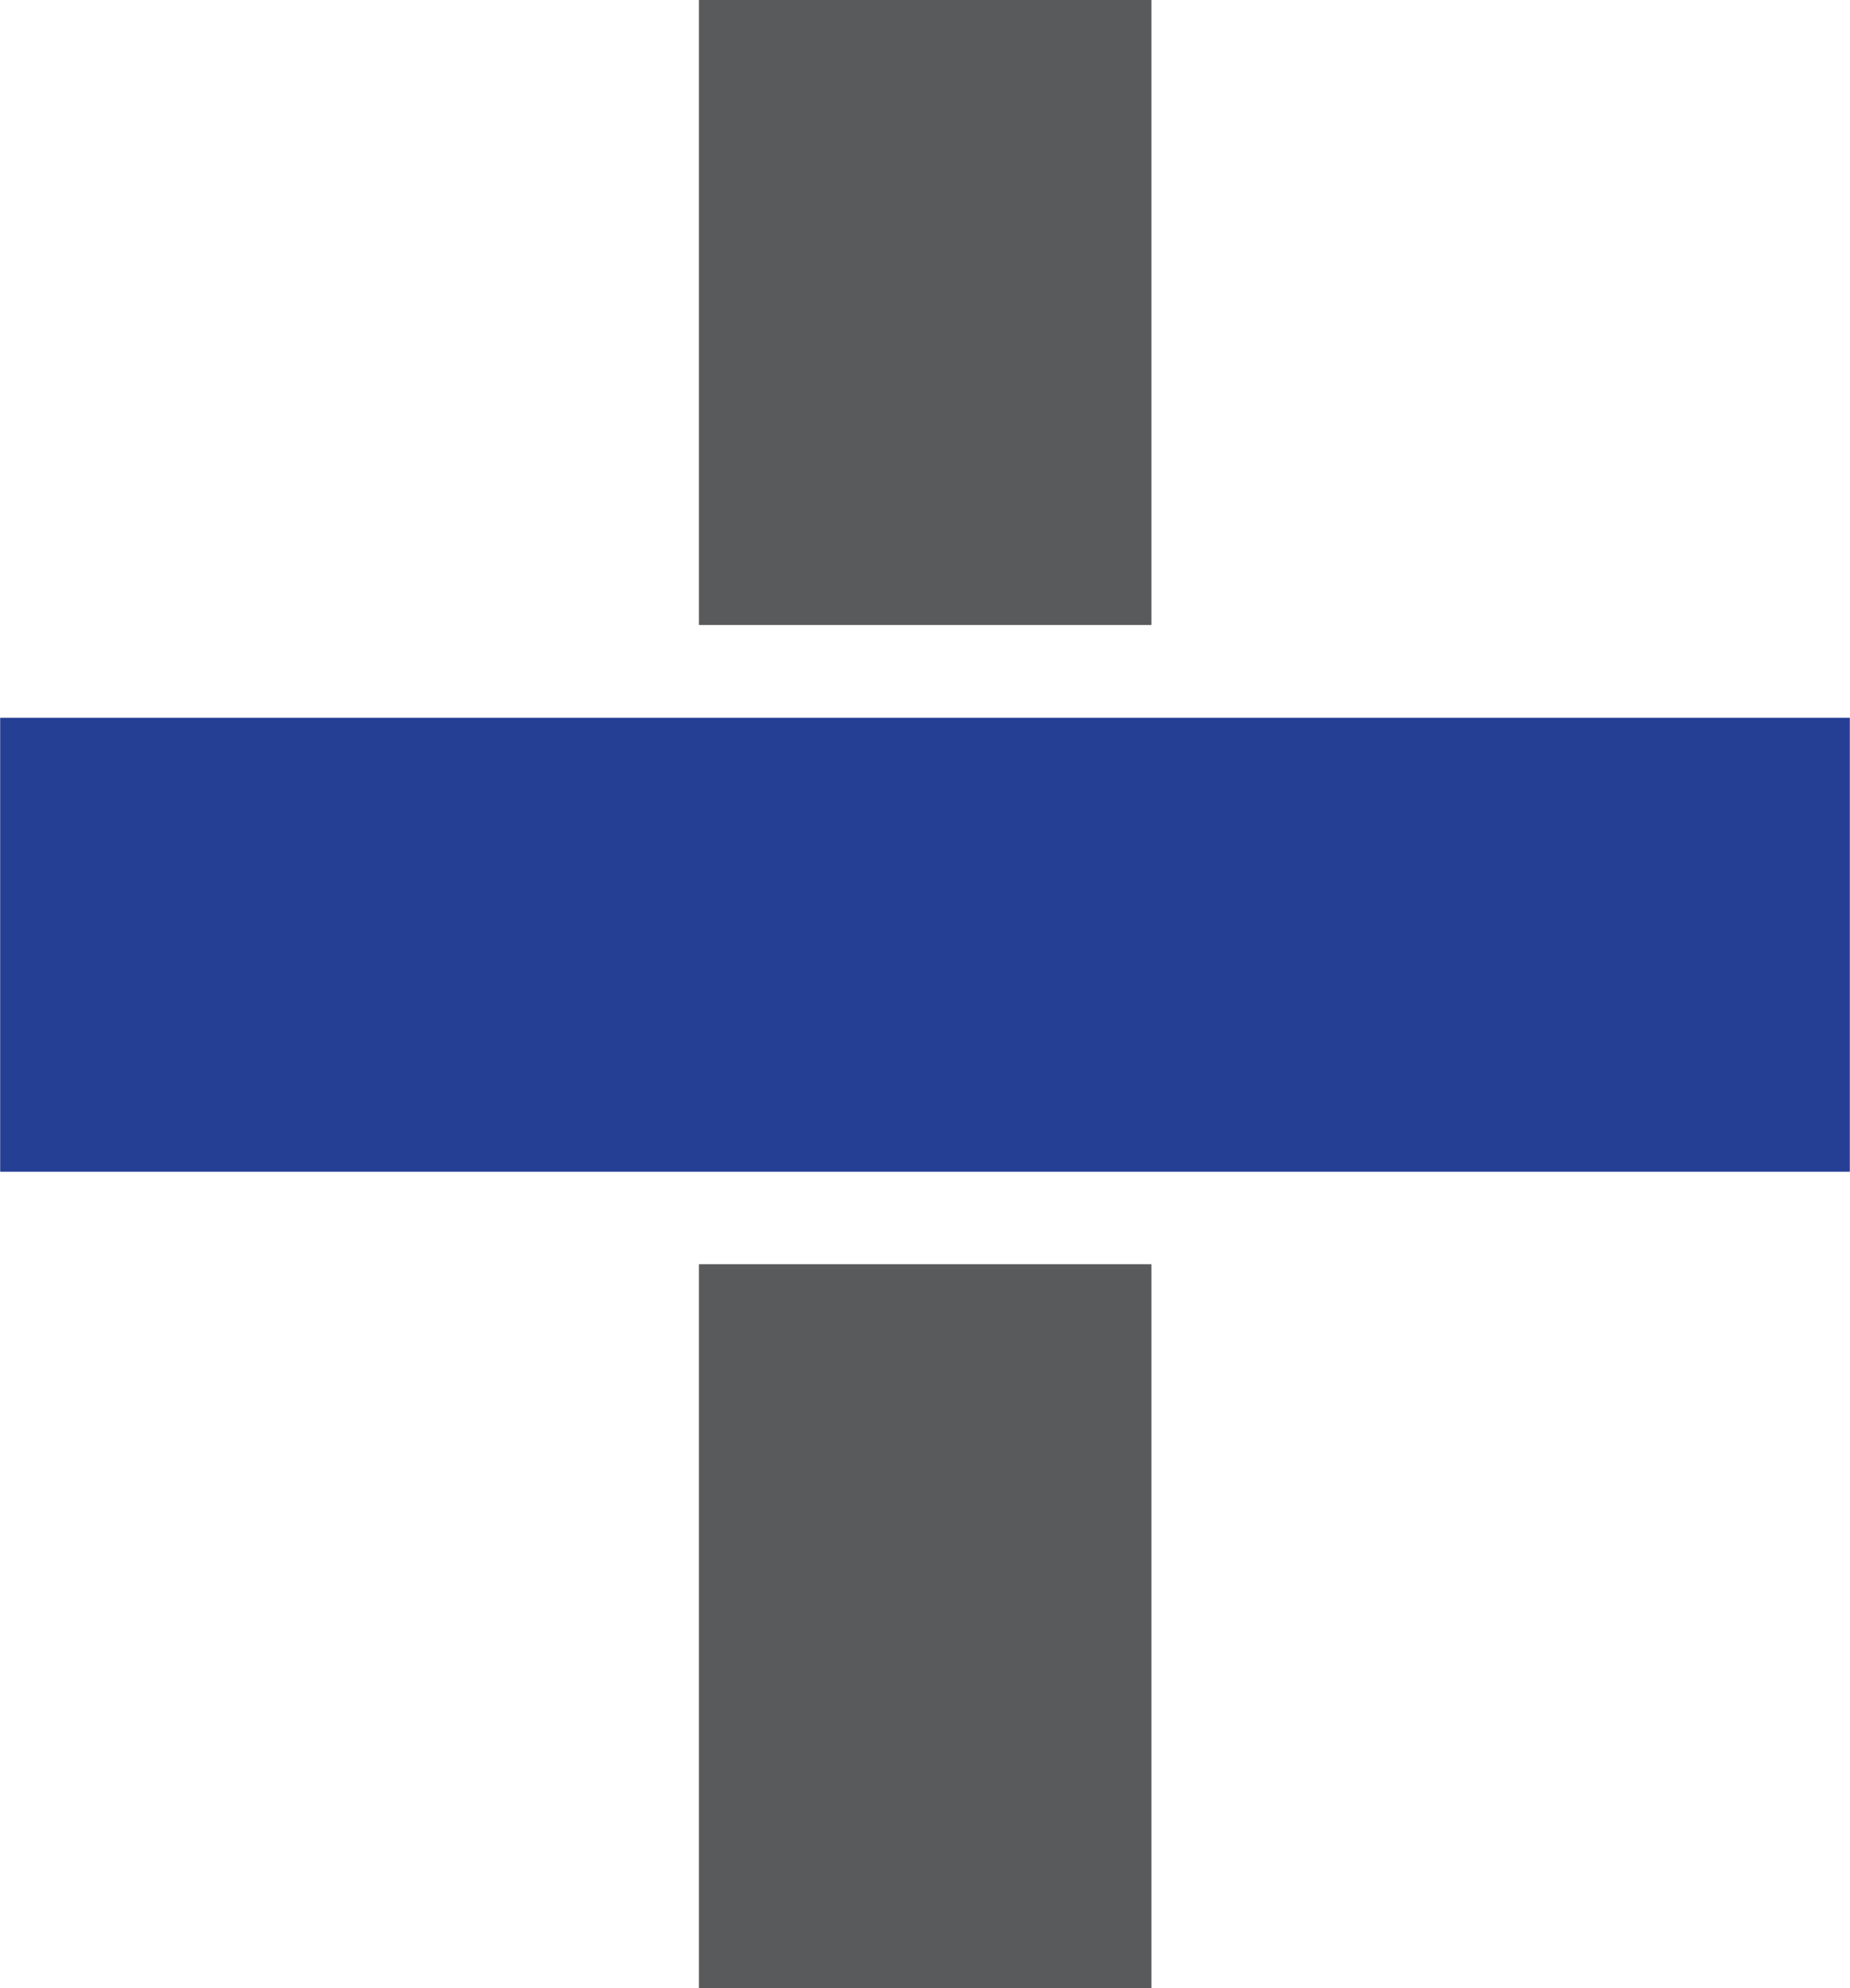
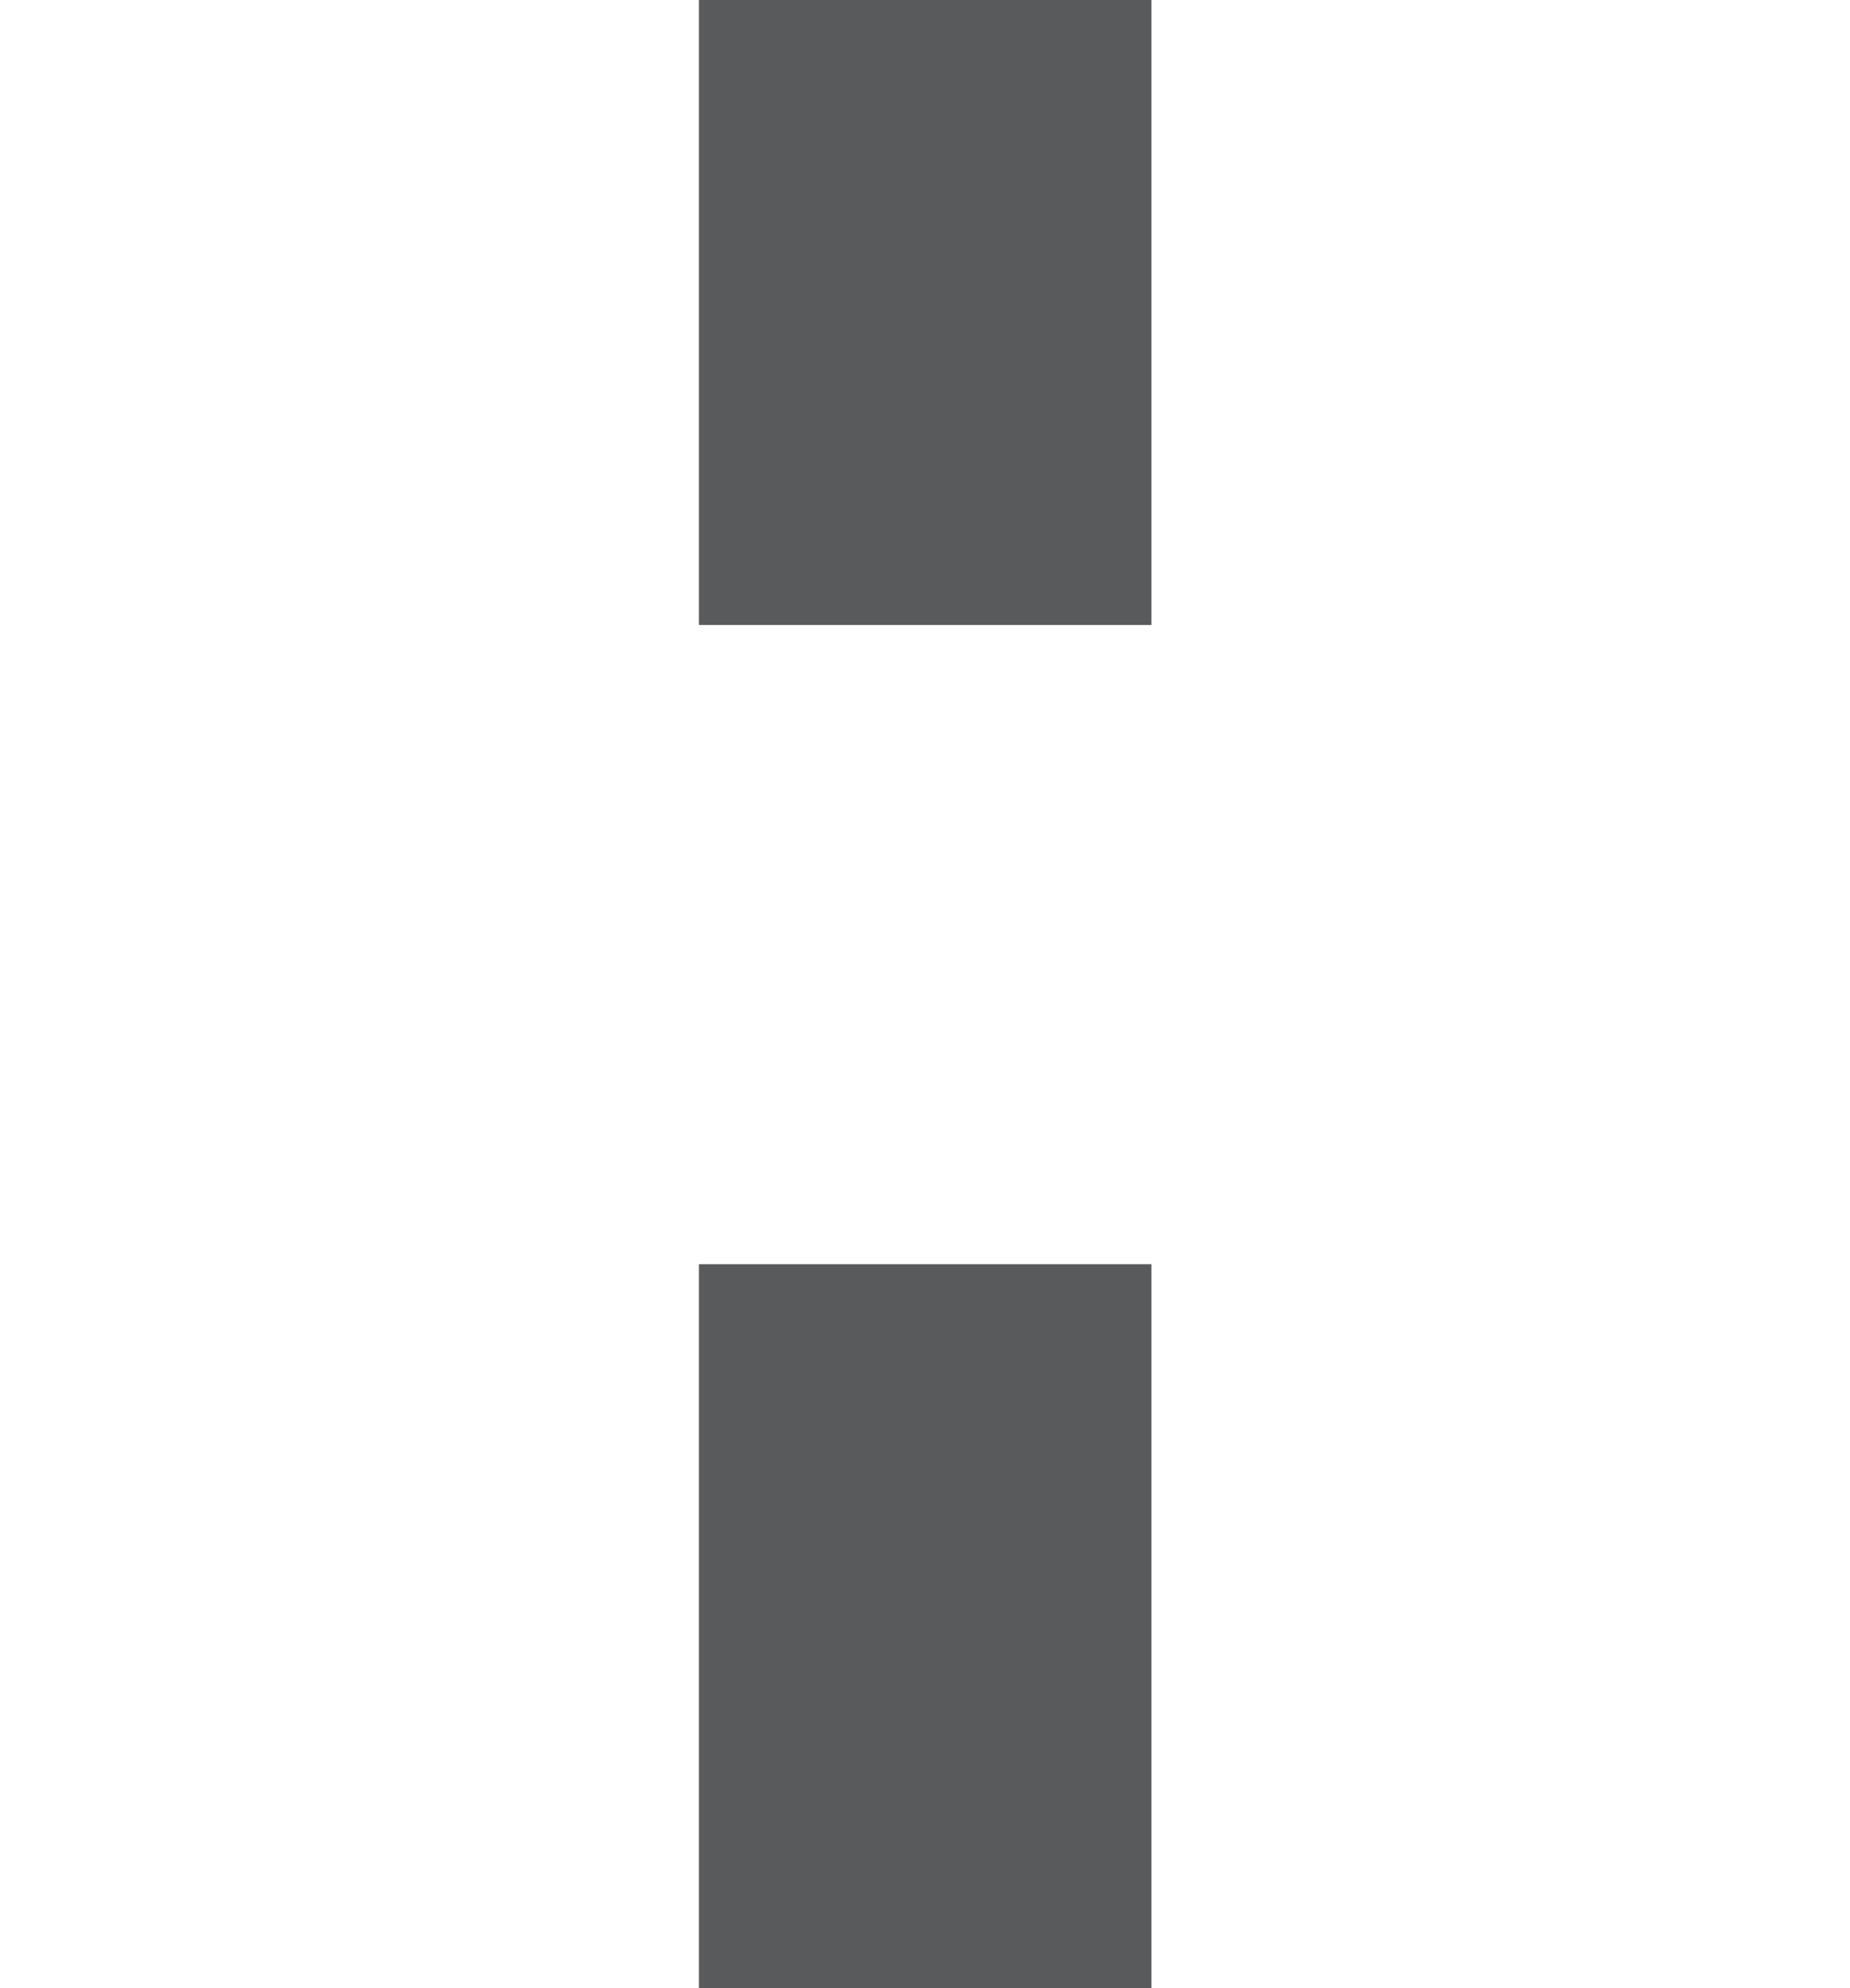
<svg xmlns="http://www.w3.org/2000/svg" id="b" width="21.09mm" height="22.67mm" viewBox="0 0 59.77 64.26">
  <g id="c">
    <polygon points="22.58 64.26 22.58 40.86 37.2 40.86 37.2 64.26 22.58 64.26 22.58 64.26" fill="#595a5c" stroke-width="0" />
-     <polygon points="41.48 23.2 37.19 23.2 22.57 23.2 20.21 23.2 0 23.2 0 37.87 59.77 37.87 59.77 23.2 41.48 23.2 41.48 23.2" fill="#243f94" stroke-width="0" />
    <polygon points="37.2 20.2 37.2 0 22.58 0 22.58 20.2 37.2 20.2 37.2 20.2" fill="#595a5c" stroke-width="0" />
  </g>
</svg>